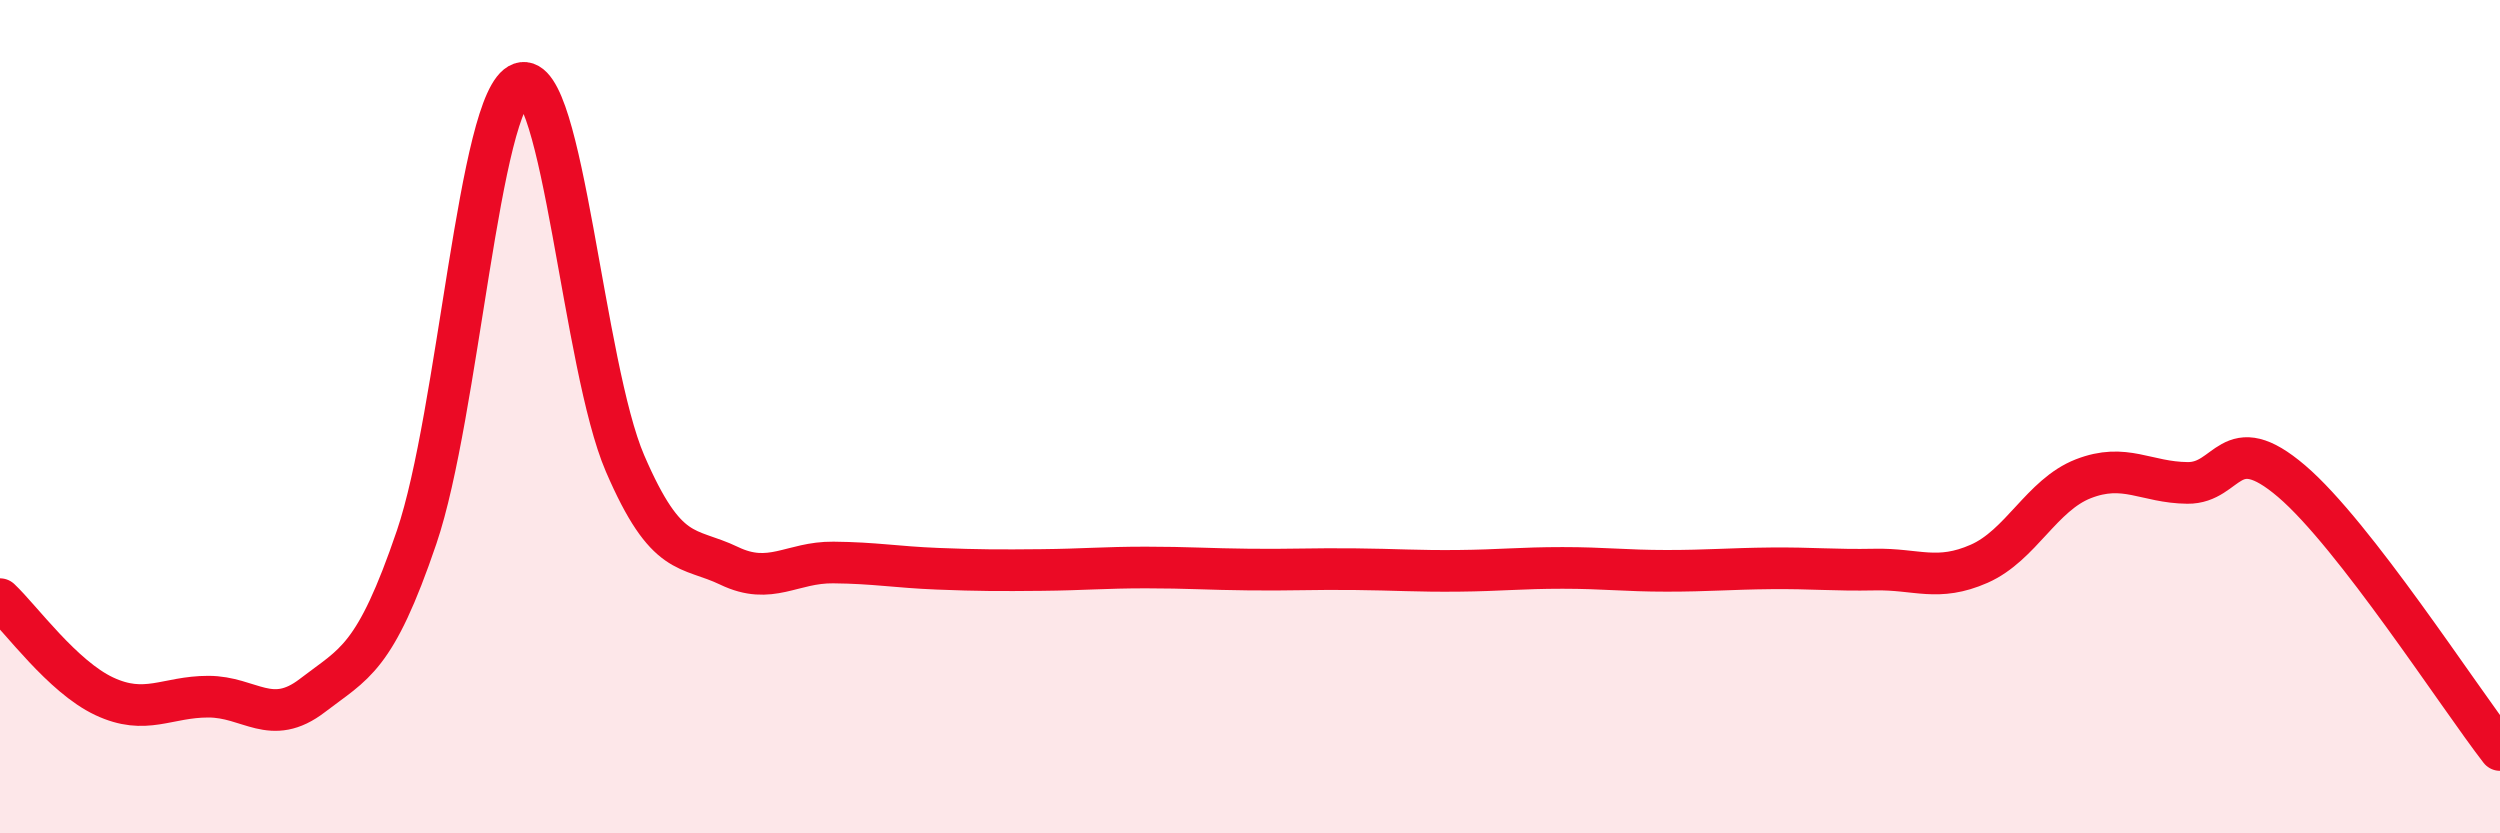
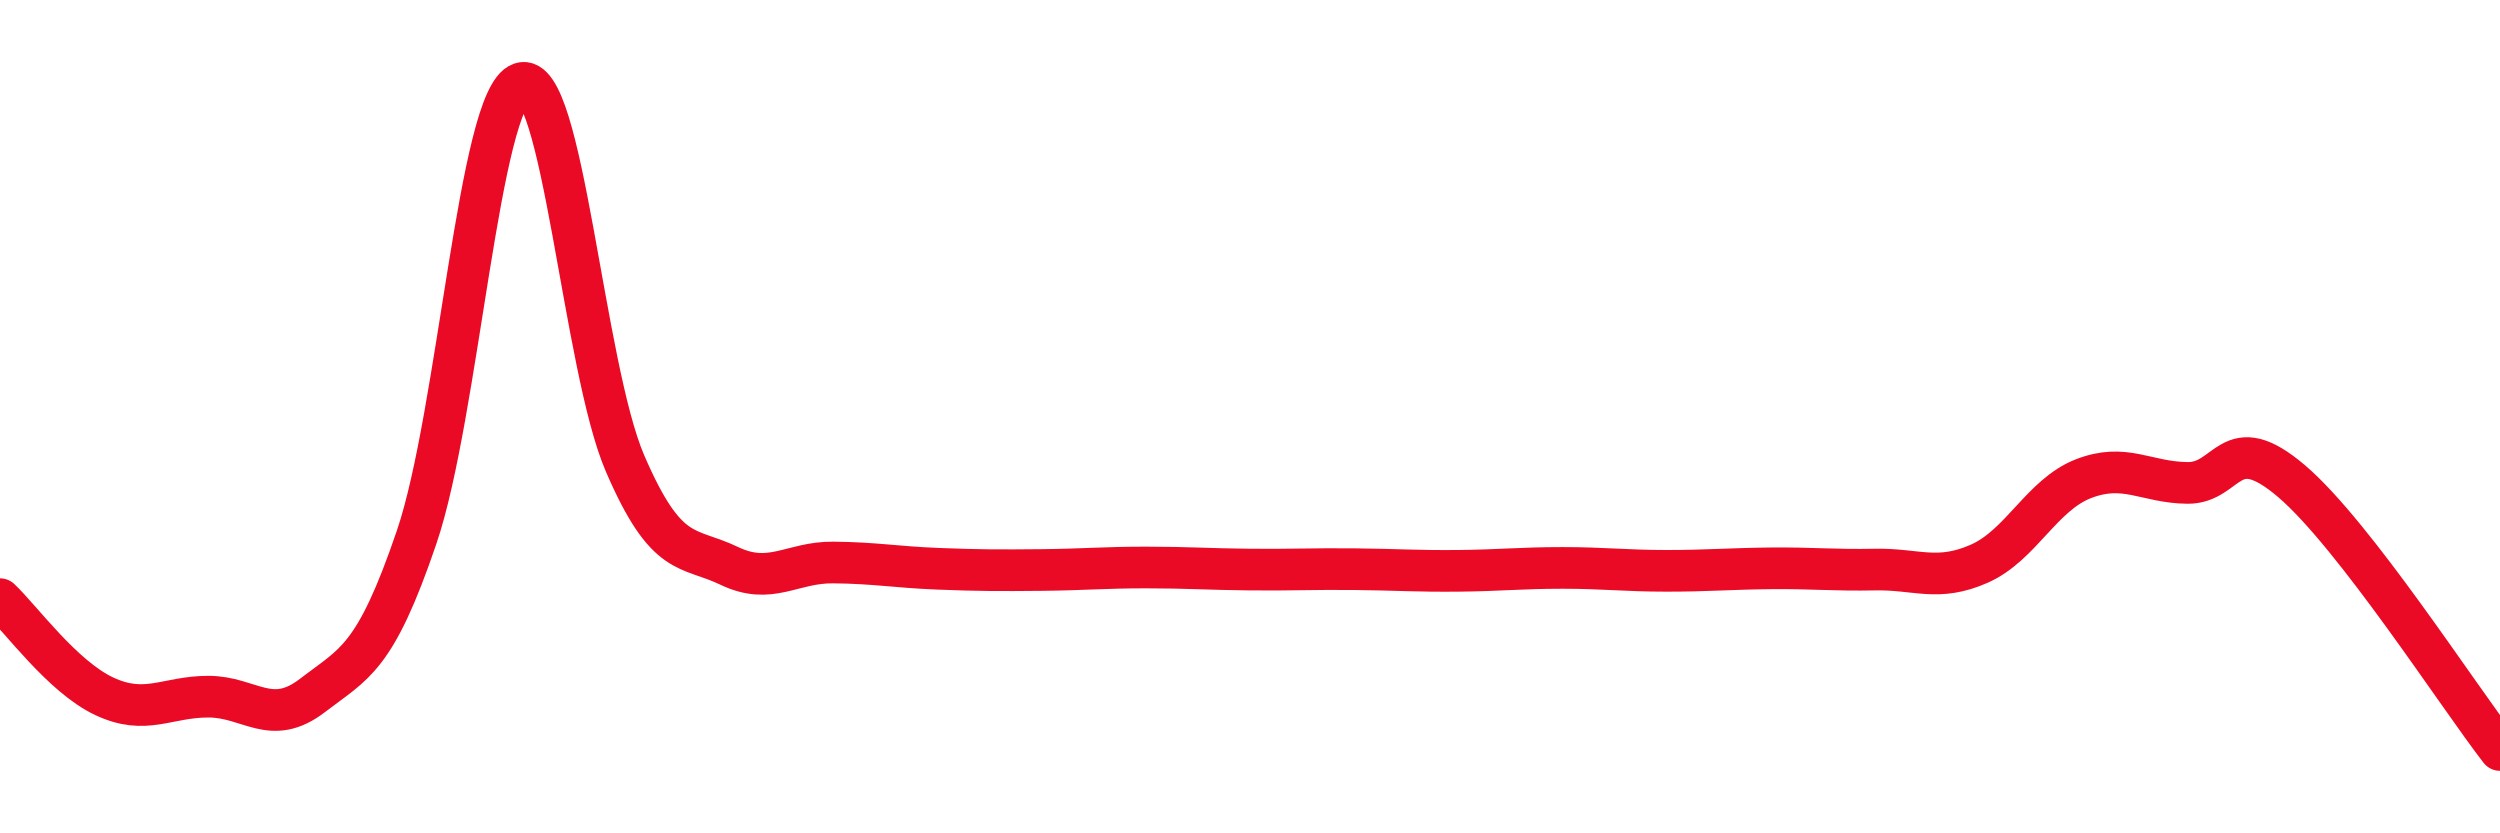
<svg xmlns="http://www.w3.org/2000/svg" width="60" height="20" viewBox="0 0 60 20">
-   <path d="M 0,14.38 C 0.5,14.85 1.5,16.24 2.5,16.71 C 3.5,17.18 4,16.72 5,16.72 C 6,16.72 6.5,17.46 7.5,16.69 C 8.5,15.92 9,15.83 10,12.89 C 11,9.95 11.5,2.35 12.5,2 C 13.5,1.65 14,8.8 15,11.12 C 16,13.44 16.5,13.1 17.5,13.58 C 18.5,14.06 19,13.49 20,13.5 C 21,13.51 21.5,13.61 22.5,13.65 C 23.5,13.69 24,13.69 25,13.68 C 26,13.67 26.5,13.62 27.5,13.62 C 28.5,13.62 29,13.66 30,13.67 C 31,13.68 31.5,13.65 32.5,13.66 C 33.5,13.67 34,13.71 35,13.7 C 36,13.69 36.5,13.63 37.5,13.63 C 38.5,13.63 39,13.7 40,13.7 C 41,13.7 41.5,13.65 42.5,13.64 C 43.5,13.63 44,13.69 45,13.67 C 46,13.65 46.5,13.97 47.5,13.53 C 48.5,13.09 49,11.88 50,11.49 C 51,11.1 51.5,11.58 52.5,11.59 C 53.5,11.6 53.5,10.27 55,11.55 C 56.5,12.83 59,16.71 60,18L60 20L0 20Z" fill="#EB0A25" opacity="0.1" stroke-linecap="round" stroke-linejoin="round" />
  <path d="M 0,14.38 C 0.5,14.85 1.5,16.24 2.5,16.71 C 3.5,17.18 4,16.72 5,16.72 C 6,16.72 6.5,17.46 7.5,16.69 C 8.5,15.92 9,15.83 10,12.89 C 11,9.95 11.5,2.35 12.5,2 C 13.5,1.65 14,8.8 15,11.12 C 16,13.44 16.5,13.1 17.5,13.58 C 18.5,14.06 19,13.49 20,13.5 C 21,13.51 21.5,13.61 22.5,13.65 C 23.5,13.69 24,13.69 25,13.68 C 26,13.67 26.5,13.62 27.5,13.62 C 28.5,13.62 29,13.66 30,13.67 C 31,13.68 31.5,13.65 32.5,13.66 C 33.5,13.67 34,13.71 35,13.7 C 36,13.69 36.5,13.63 37.5,13.63 C 38.5,13.63 39,13.7 40,13.7 C 41,13.7 41.5,13.65 42.5,13.64 C 43.5,13.63 44,13.69 45,13.67 C 46,13.65 46.5,13.97 47.5,13.53 C 48.5,13.09 49,11.88 50,11.49 C 51,11.1 51.5,11.58 52.5,11.59 C 53.5,11.6 53.5,10.27 55,11.55 C 56.5,12.83 59,16.71 60,18" stroke="#EB0A25" stroke-width="1" fill="none" stroke-linecap="round" stroke-linejoin="round" />
</svg>